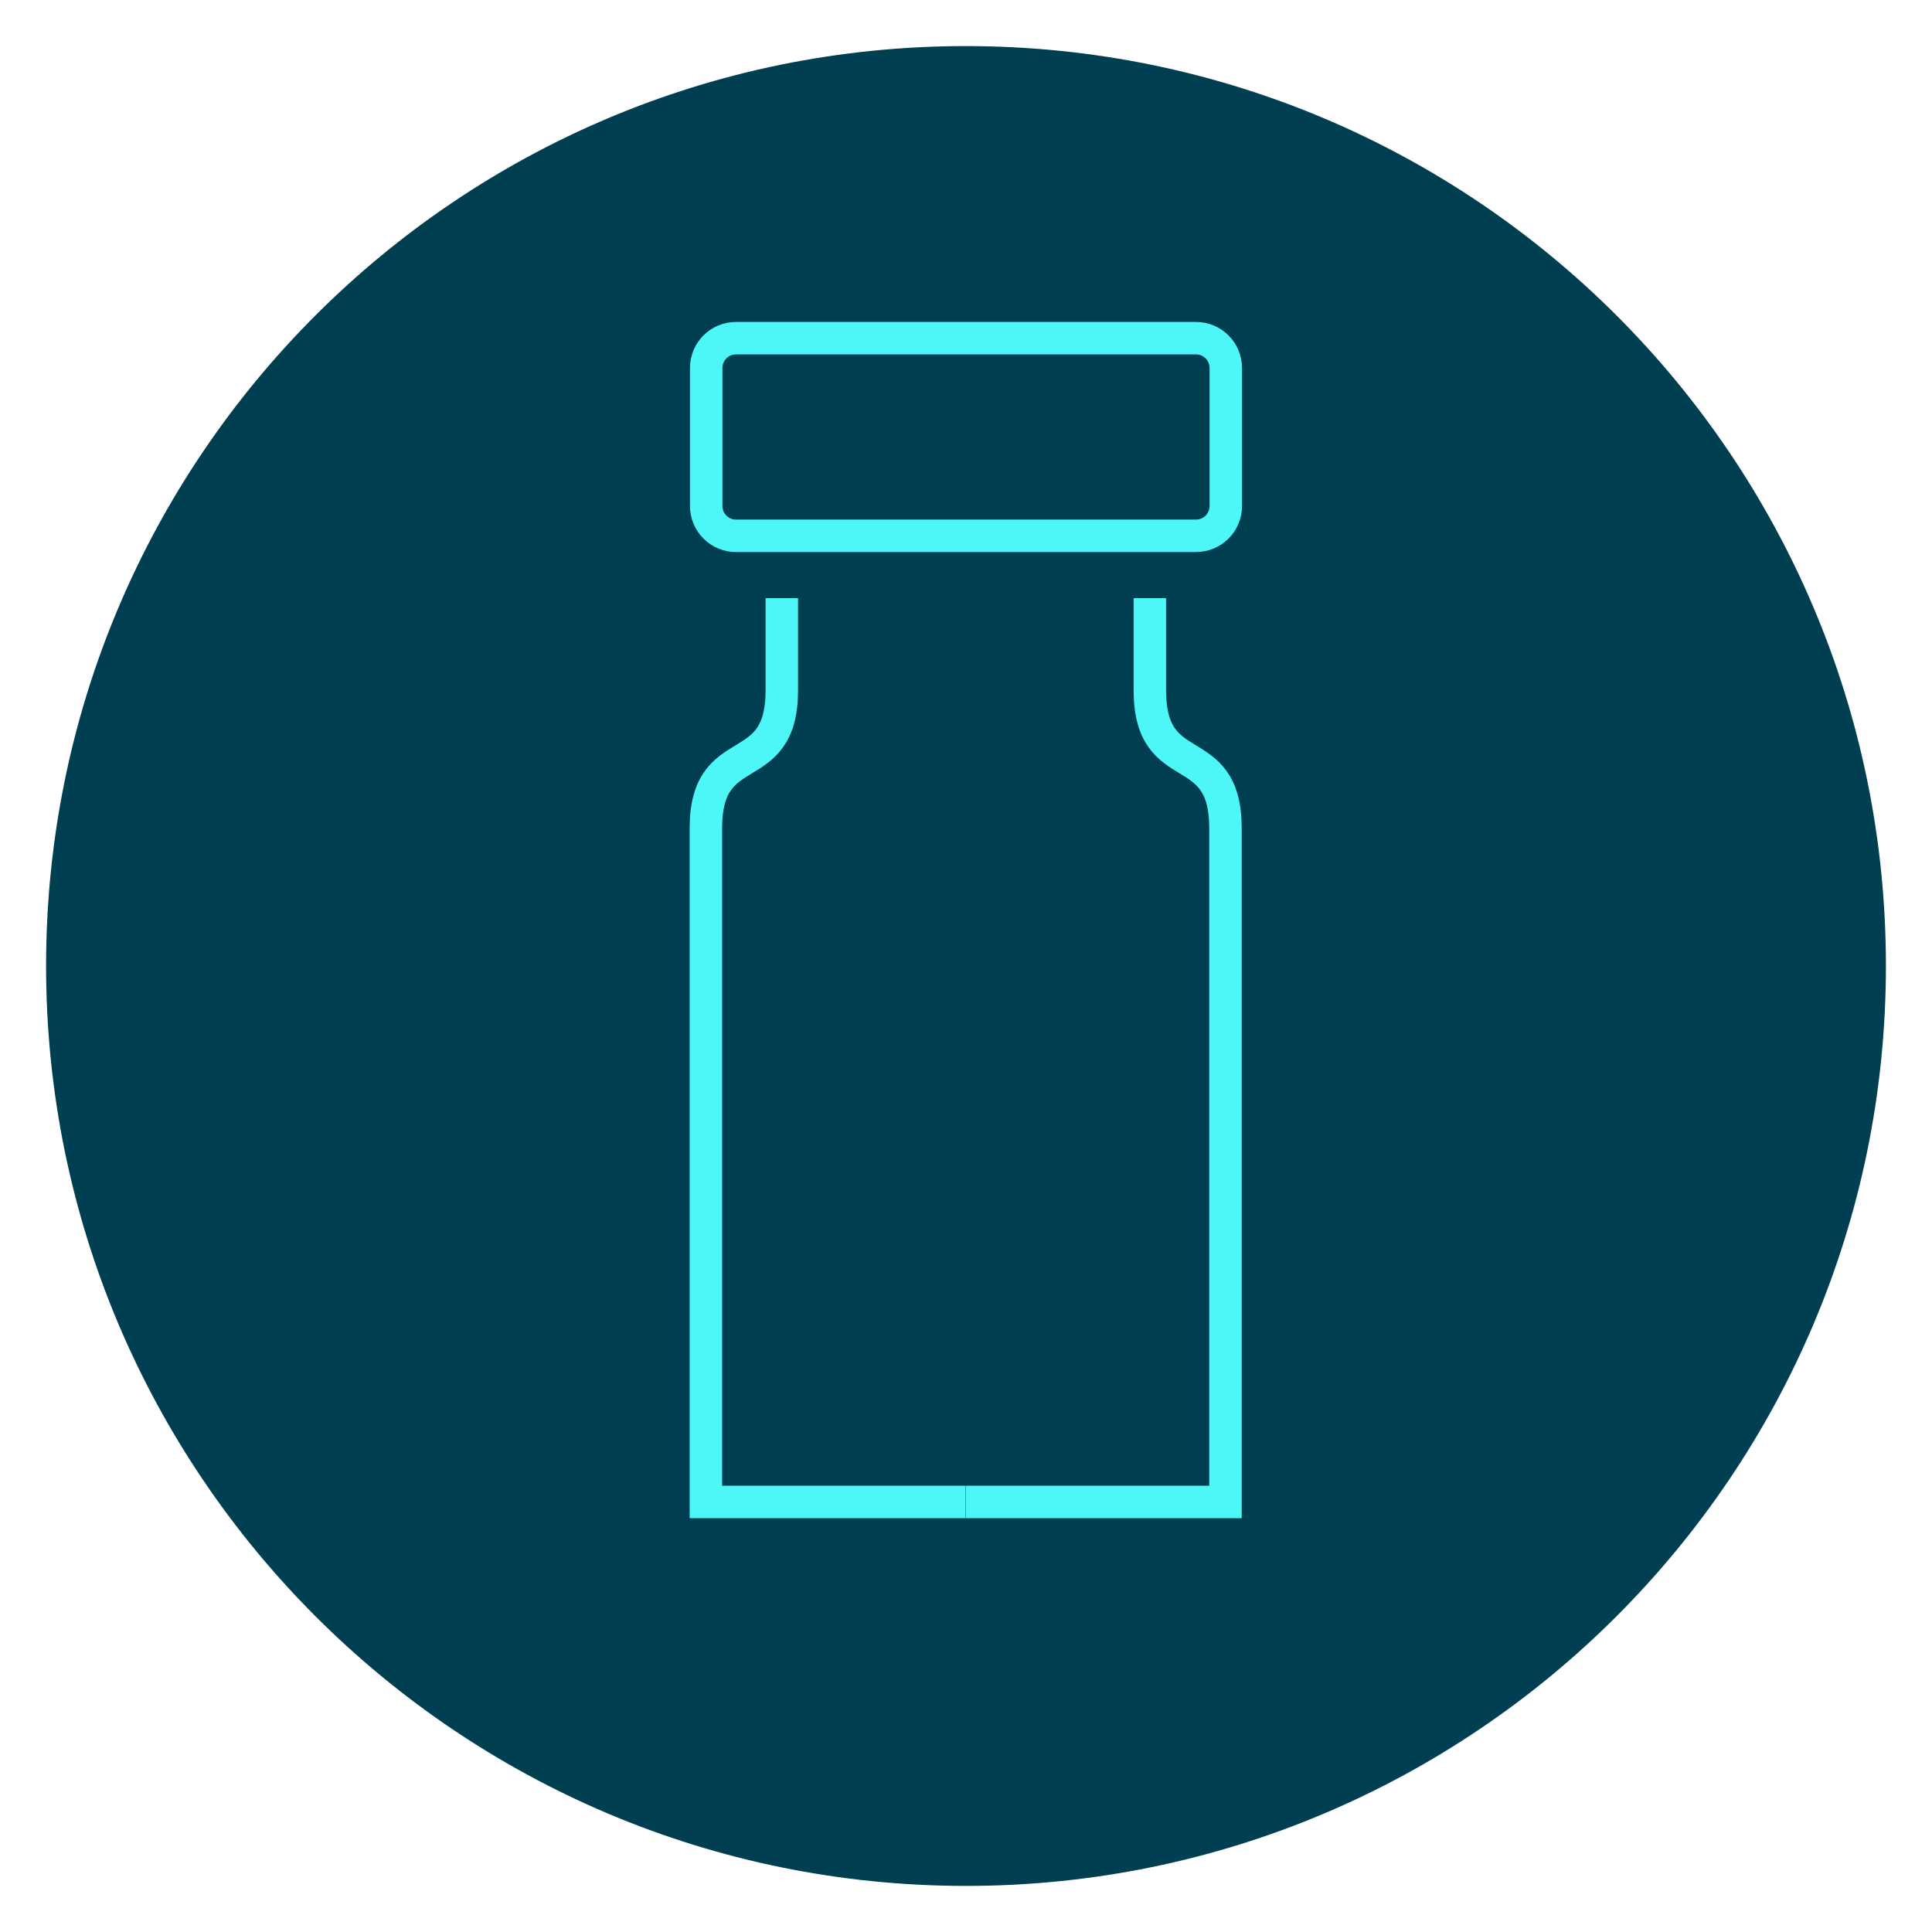
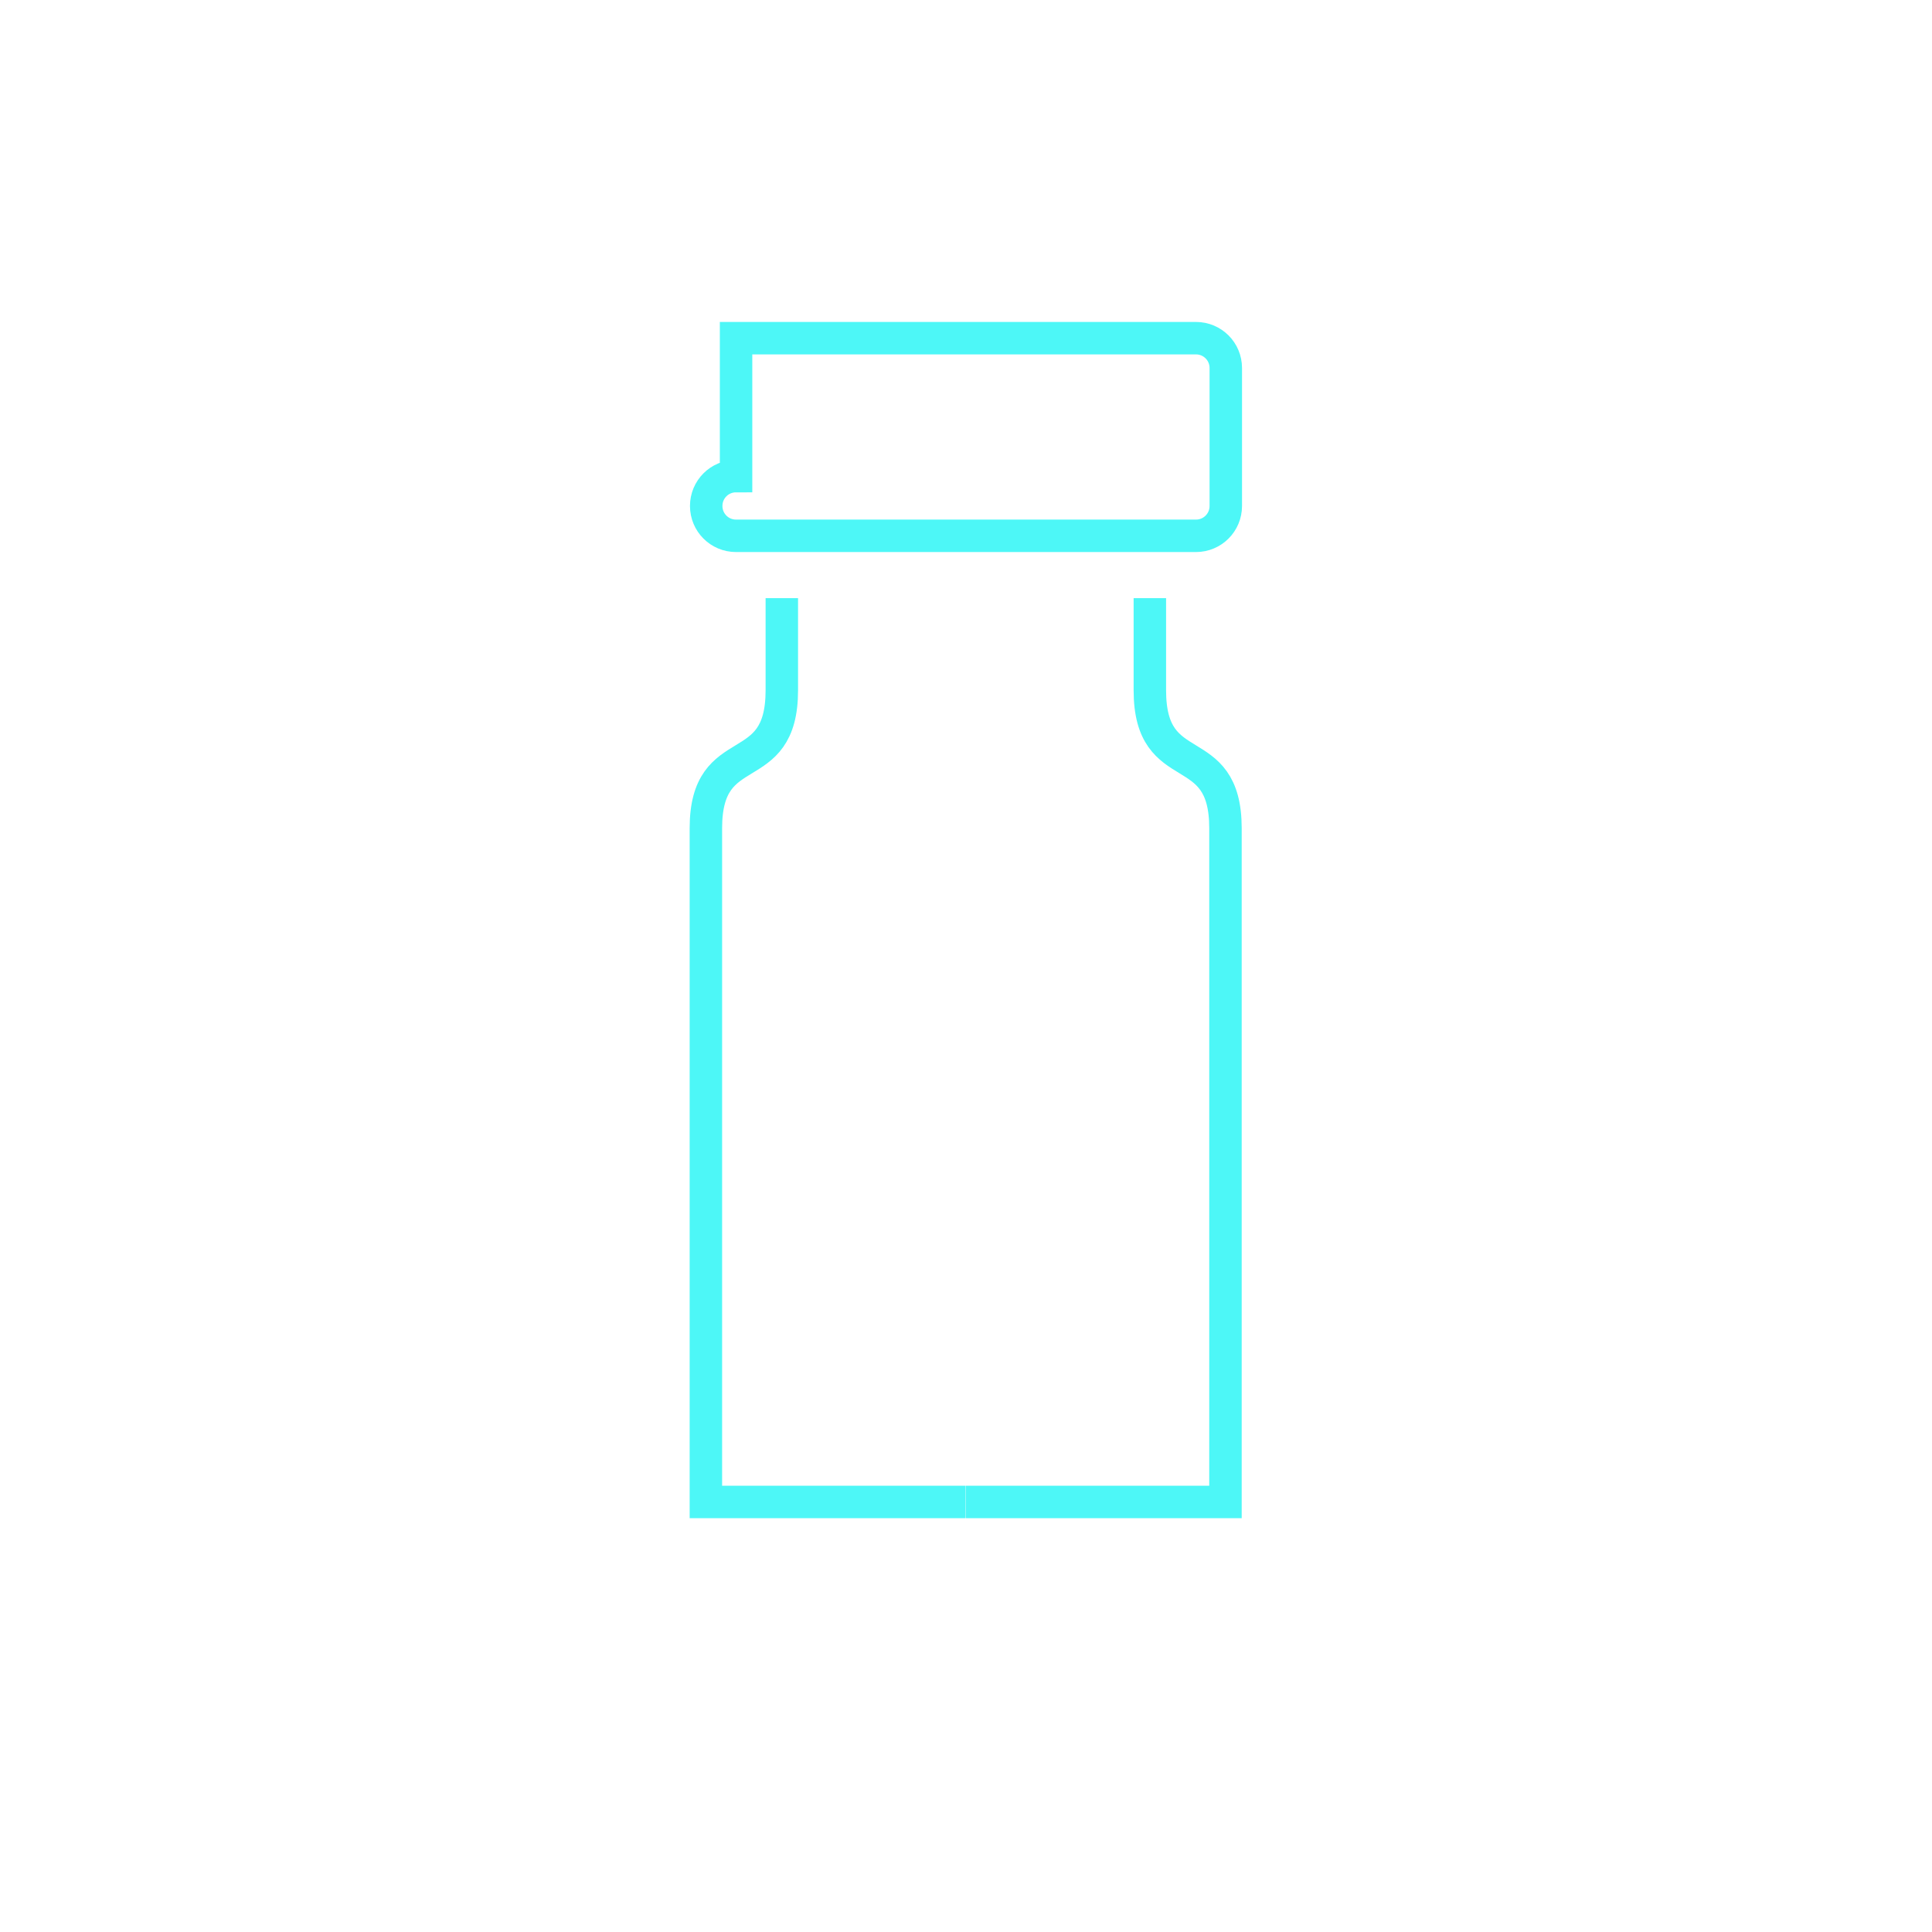
<svg xmlns="http://www.w3.org/2000/svg" id="Ebene_1" viewBox="0 0 59.53 59.53">
  <defs>
    <style>.cls-1{fill:#003e52;}.cls-2{fill:none;stroke:#4df7f7;}</style>
  </defs>
-   <path class="cls-1" d="M29.76,58.11c15.65,0,28.35-12.69,28.35-28.35S45.42,1.42,29.76,1.42,1.42,14.11,1.42,29.76s12.69,28.35,28.35,28.35" />
-   <path class="cls-2" d="M22.68,10.42h14.17c.51,0,.92,.41,.92,.92v4.25c0,.51-.41,.92-.92,.92h-14.17c-.51,0-.92-.41-.92-.92v-4.25c0-.51,.41-.92,.92-.92Z" />
+   <path class="cls-2" d="M22.68,10.42h14.17c.51,0,.92,.41,.92,.92v4.25c0,.51-.41,.92-.92,.92h-14.17c-.51,0-.92-.41-.92-.92c0-.51,.41-.92,.92-.92Z" />
  <path class="cls-2" d="M35.43,18.43v2.84c0,2.83,2.33,1.42,2.33,4.25v20.76h-8m-5.67-27.85v2.84c0,2.83-2.34,1.42-2.34,4.25v20.76h8" />
</svg>